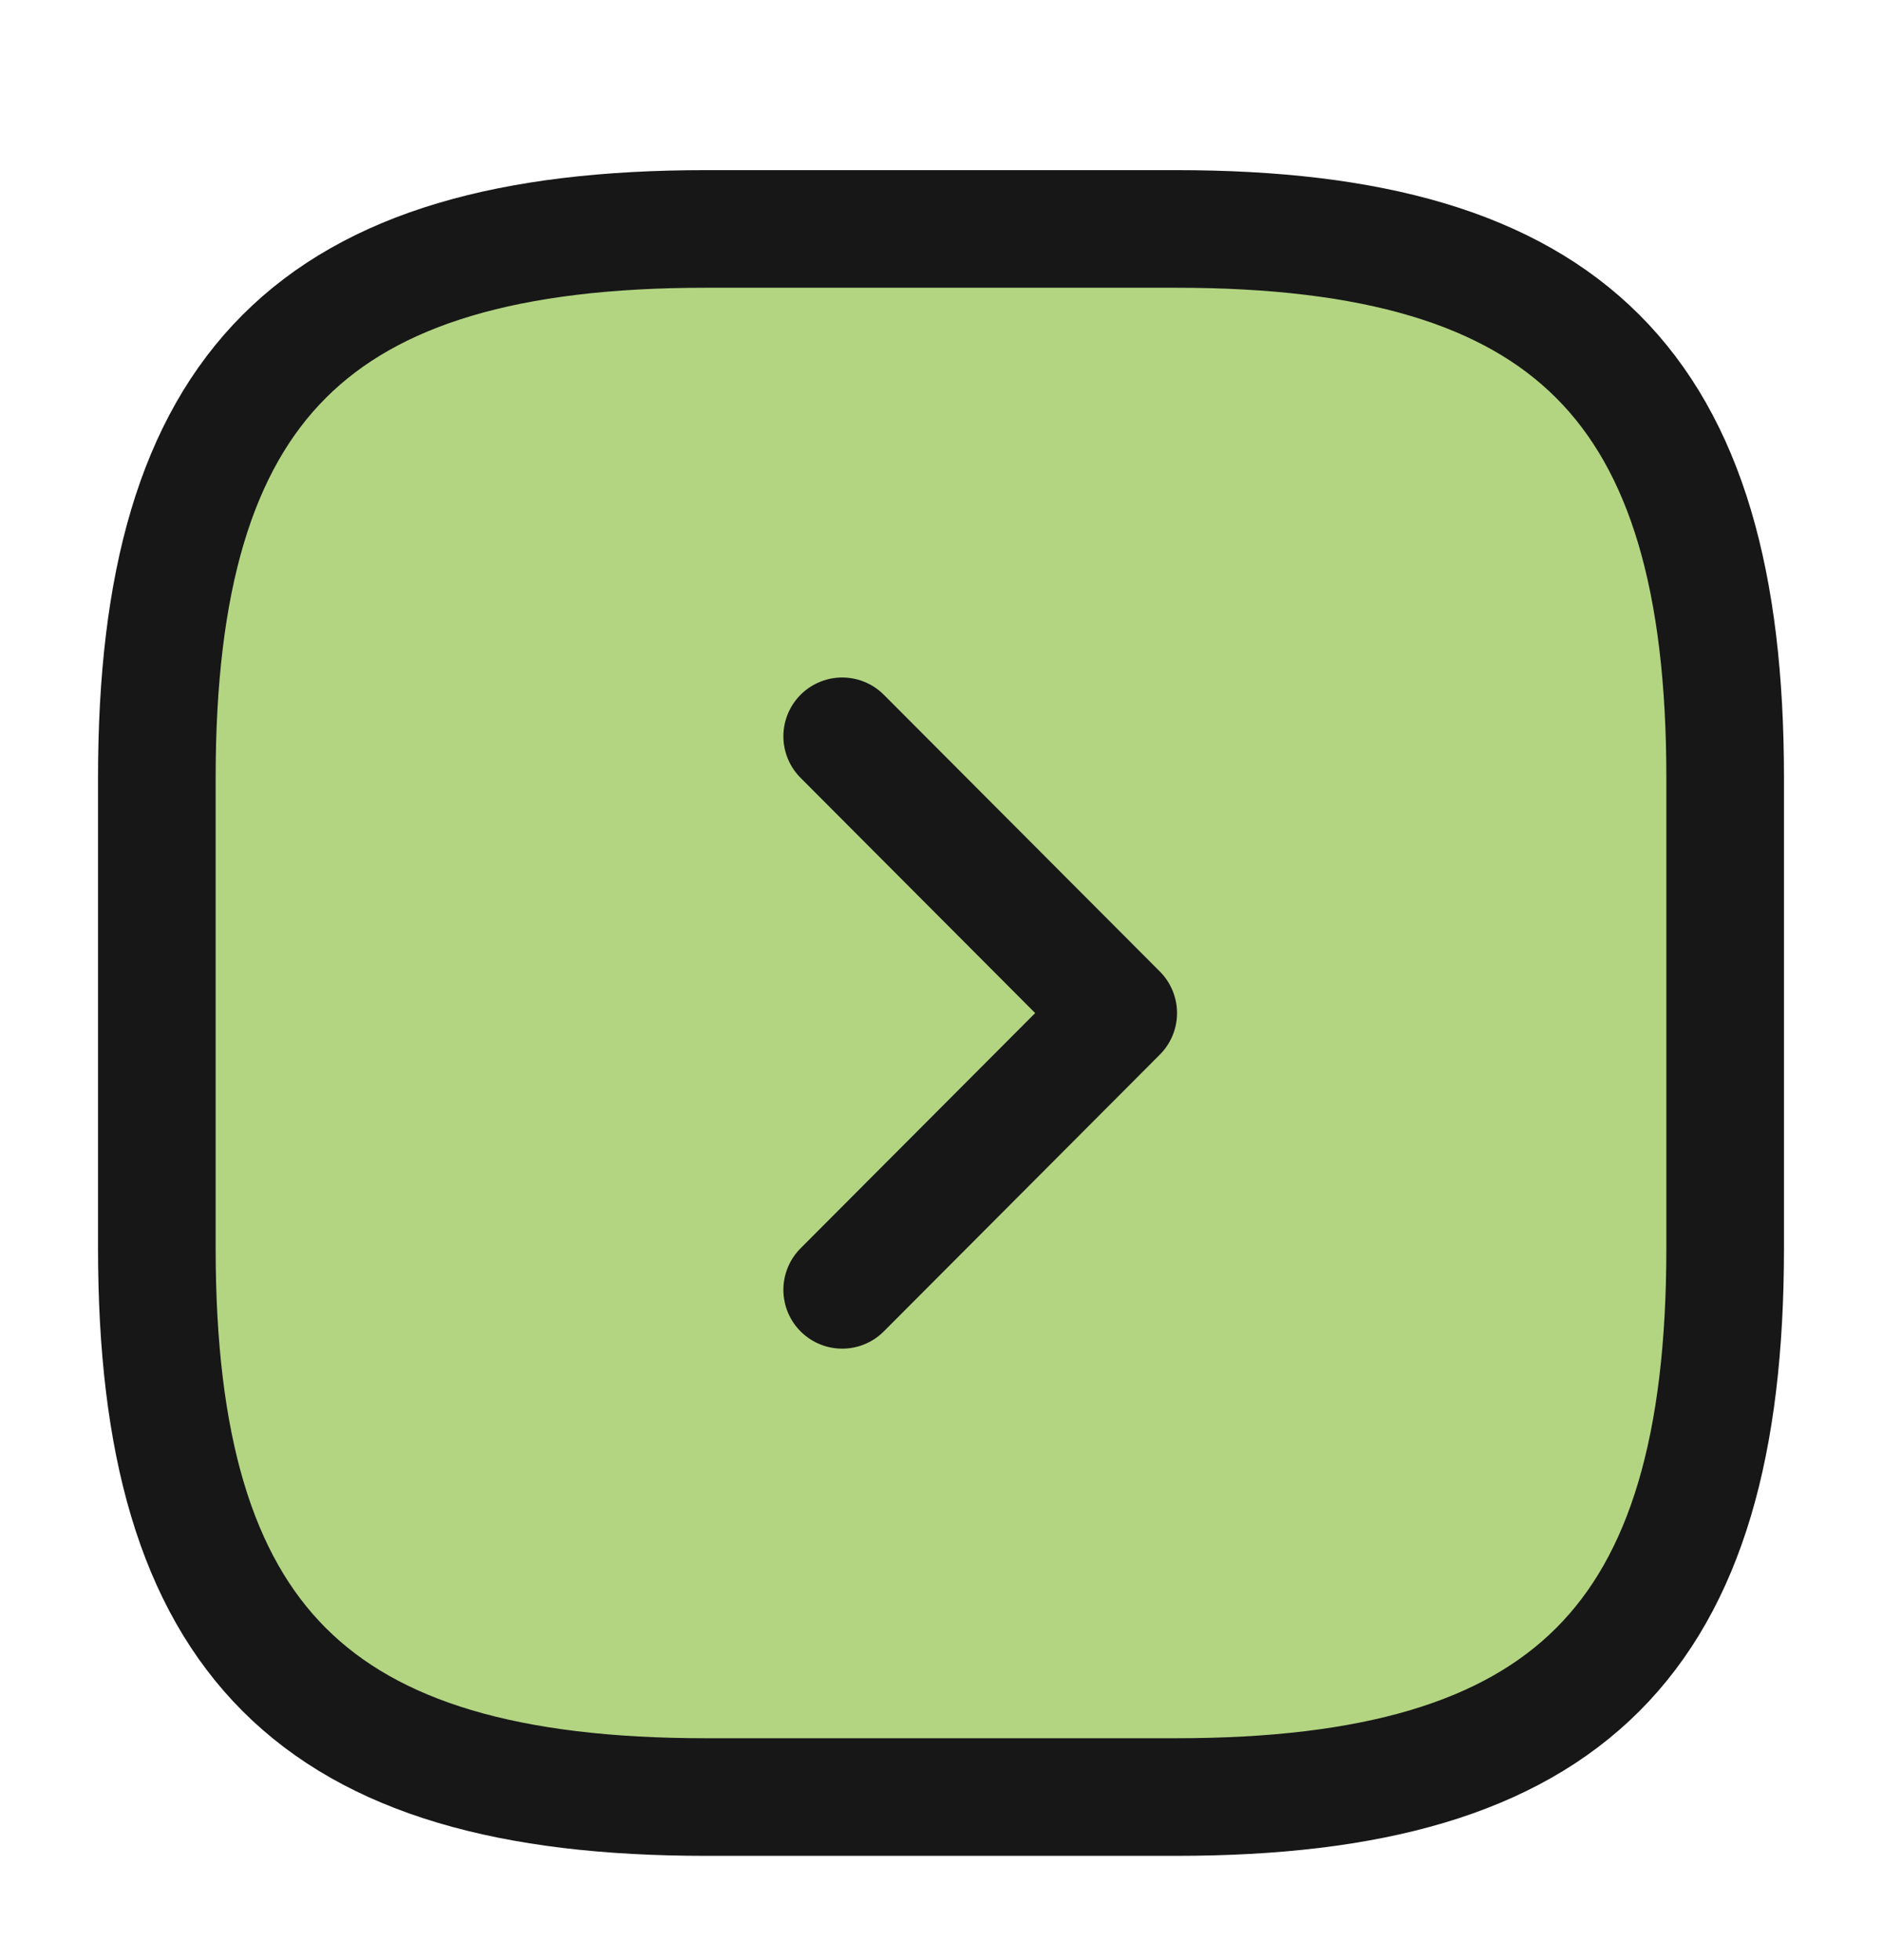
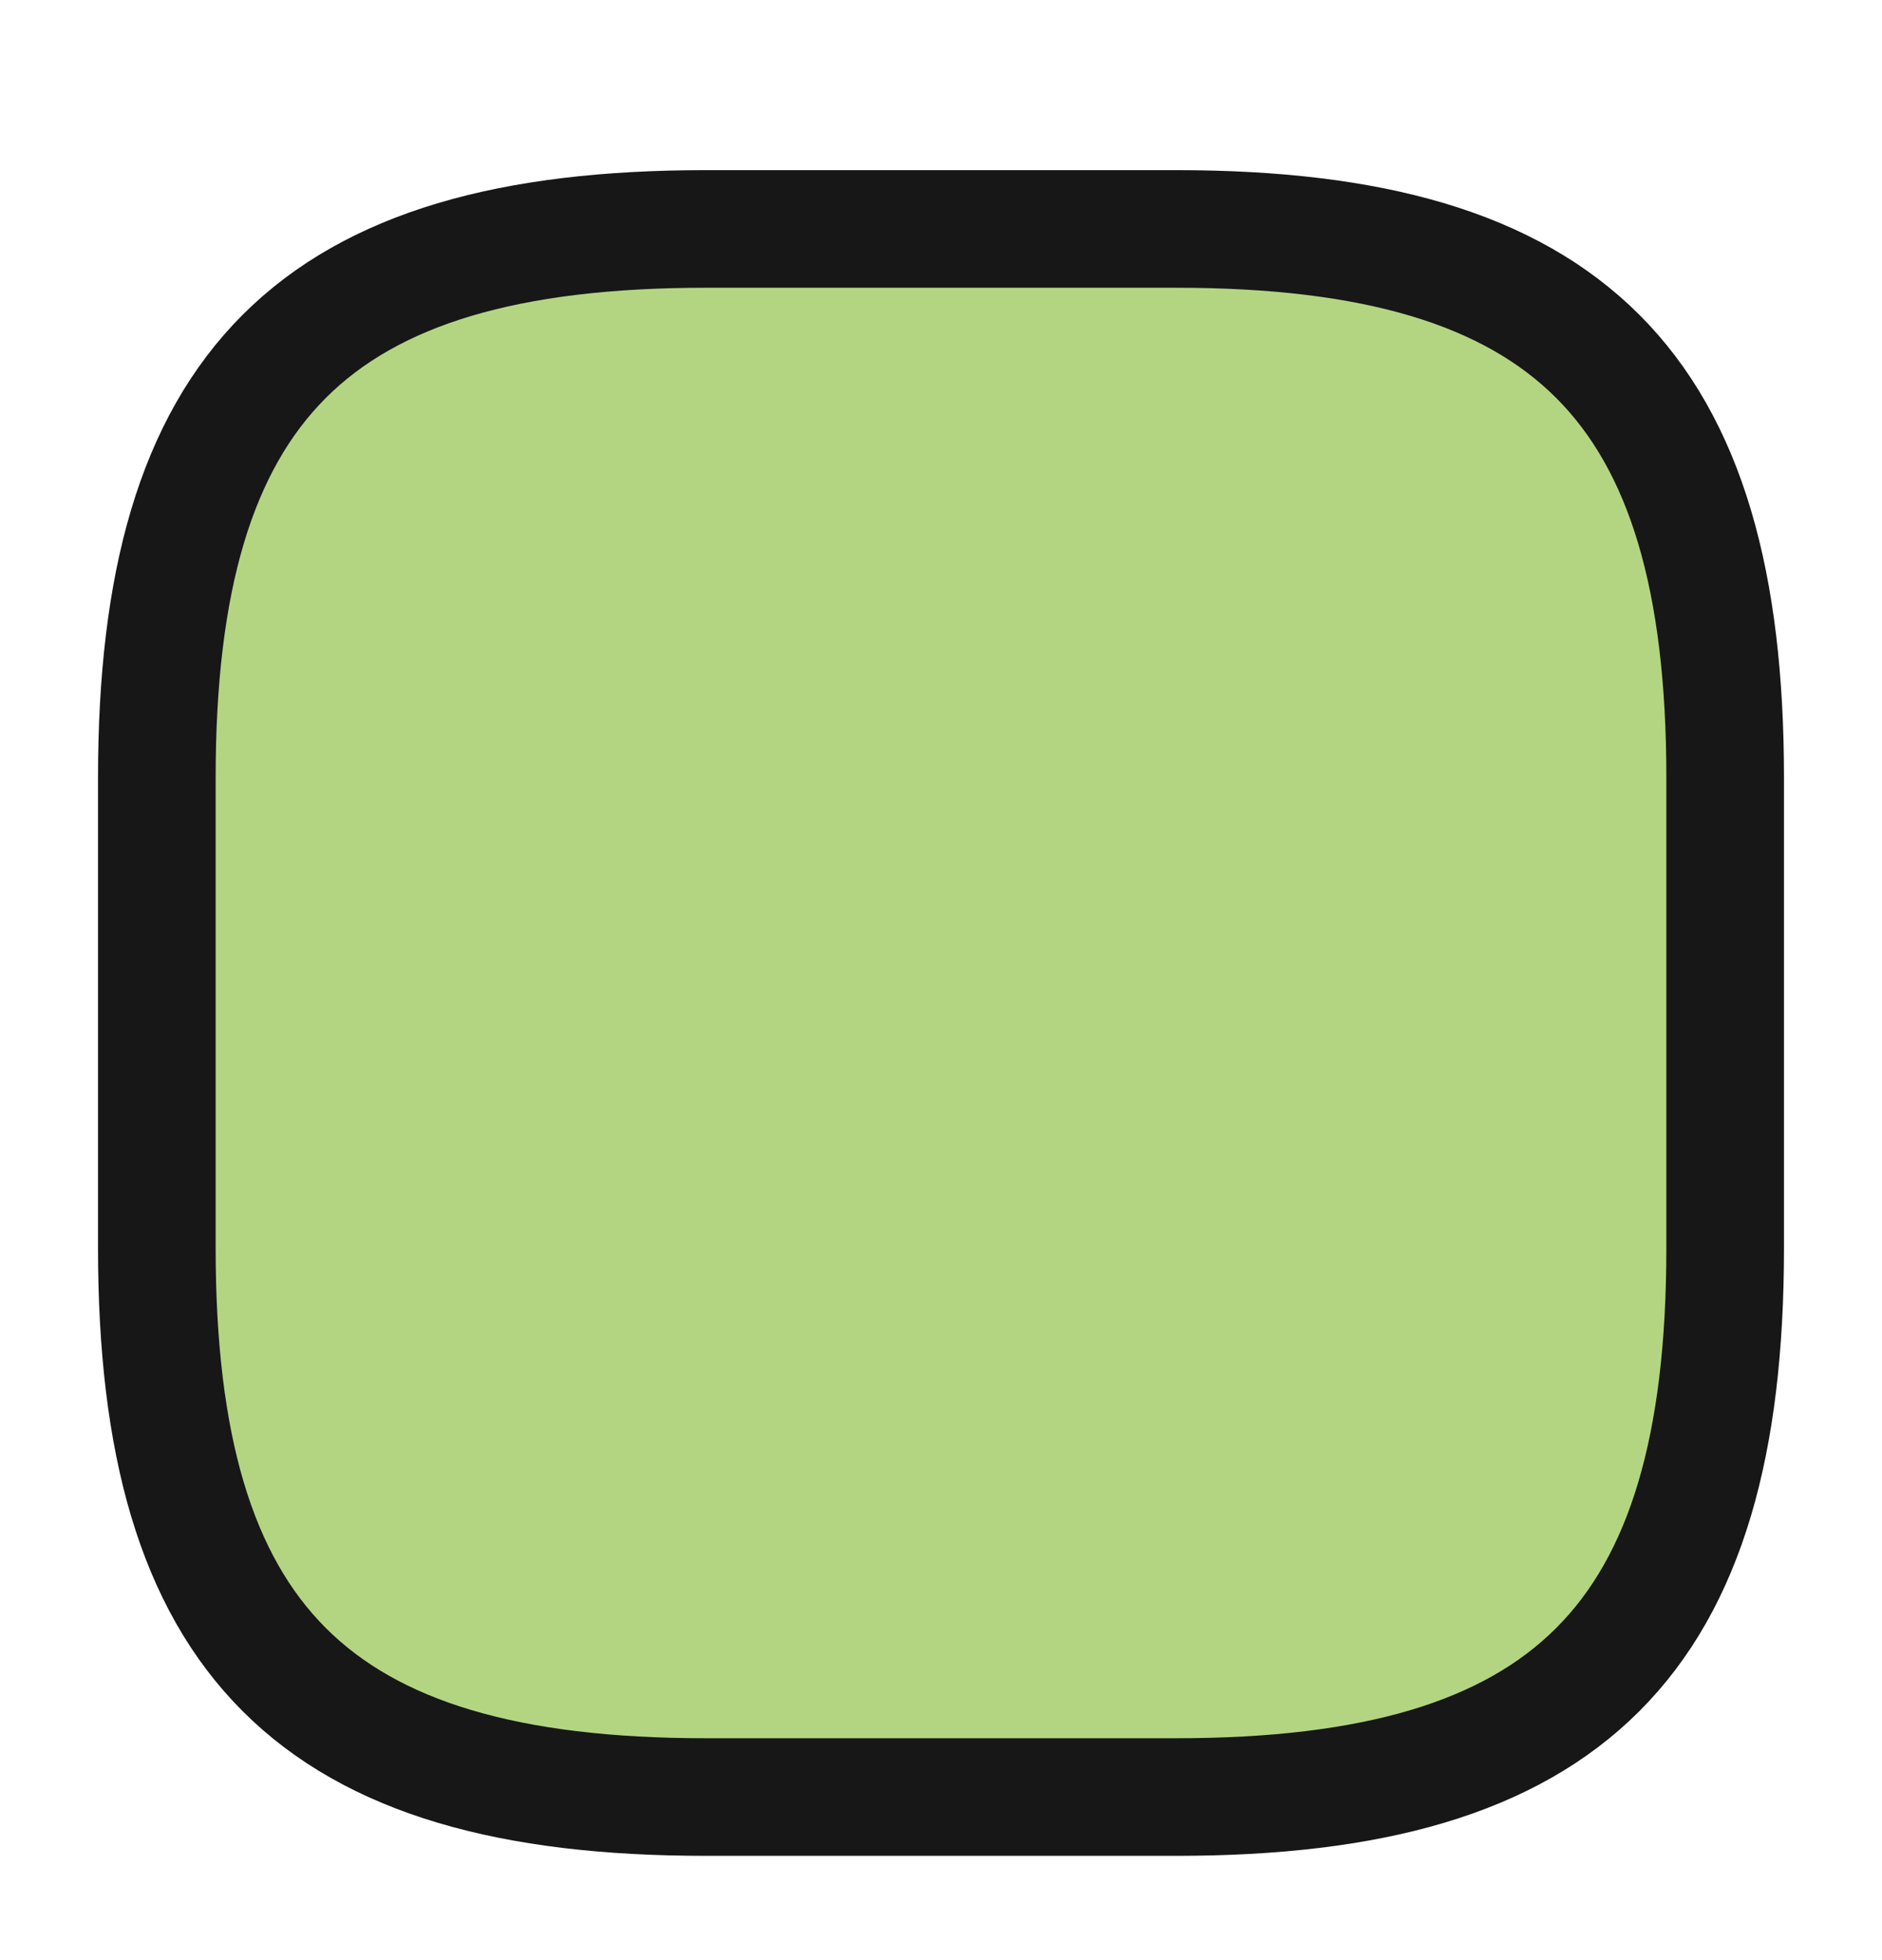
<svg xmlns="http://www.w3.org/2000/svg" width="24" height="25" viewBox="0 0 24 25" fill="none">
  <path d="M9 22.92H15C20 22.92 22 20.92 22 15.92V9.92C22 4.92 20 2.92 15 2.92H9C4 2.92 2 4.92 2 9.92V15.92C2 20.92 4 22.92 9 22.92Z" fill="#B3D582" stroke="#171717" stroke-width="1.5" stroke-linecap="round" stroke-linejoin="round" />
-   <path d="M10.74 16.451L14.26 12.921L10.74 9.391" stroke="#171717" stroke-width="1.5" stroke-linecap="round" stroke-linejoin="round" />
</svg>